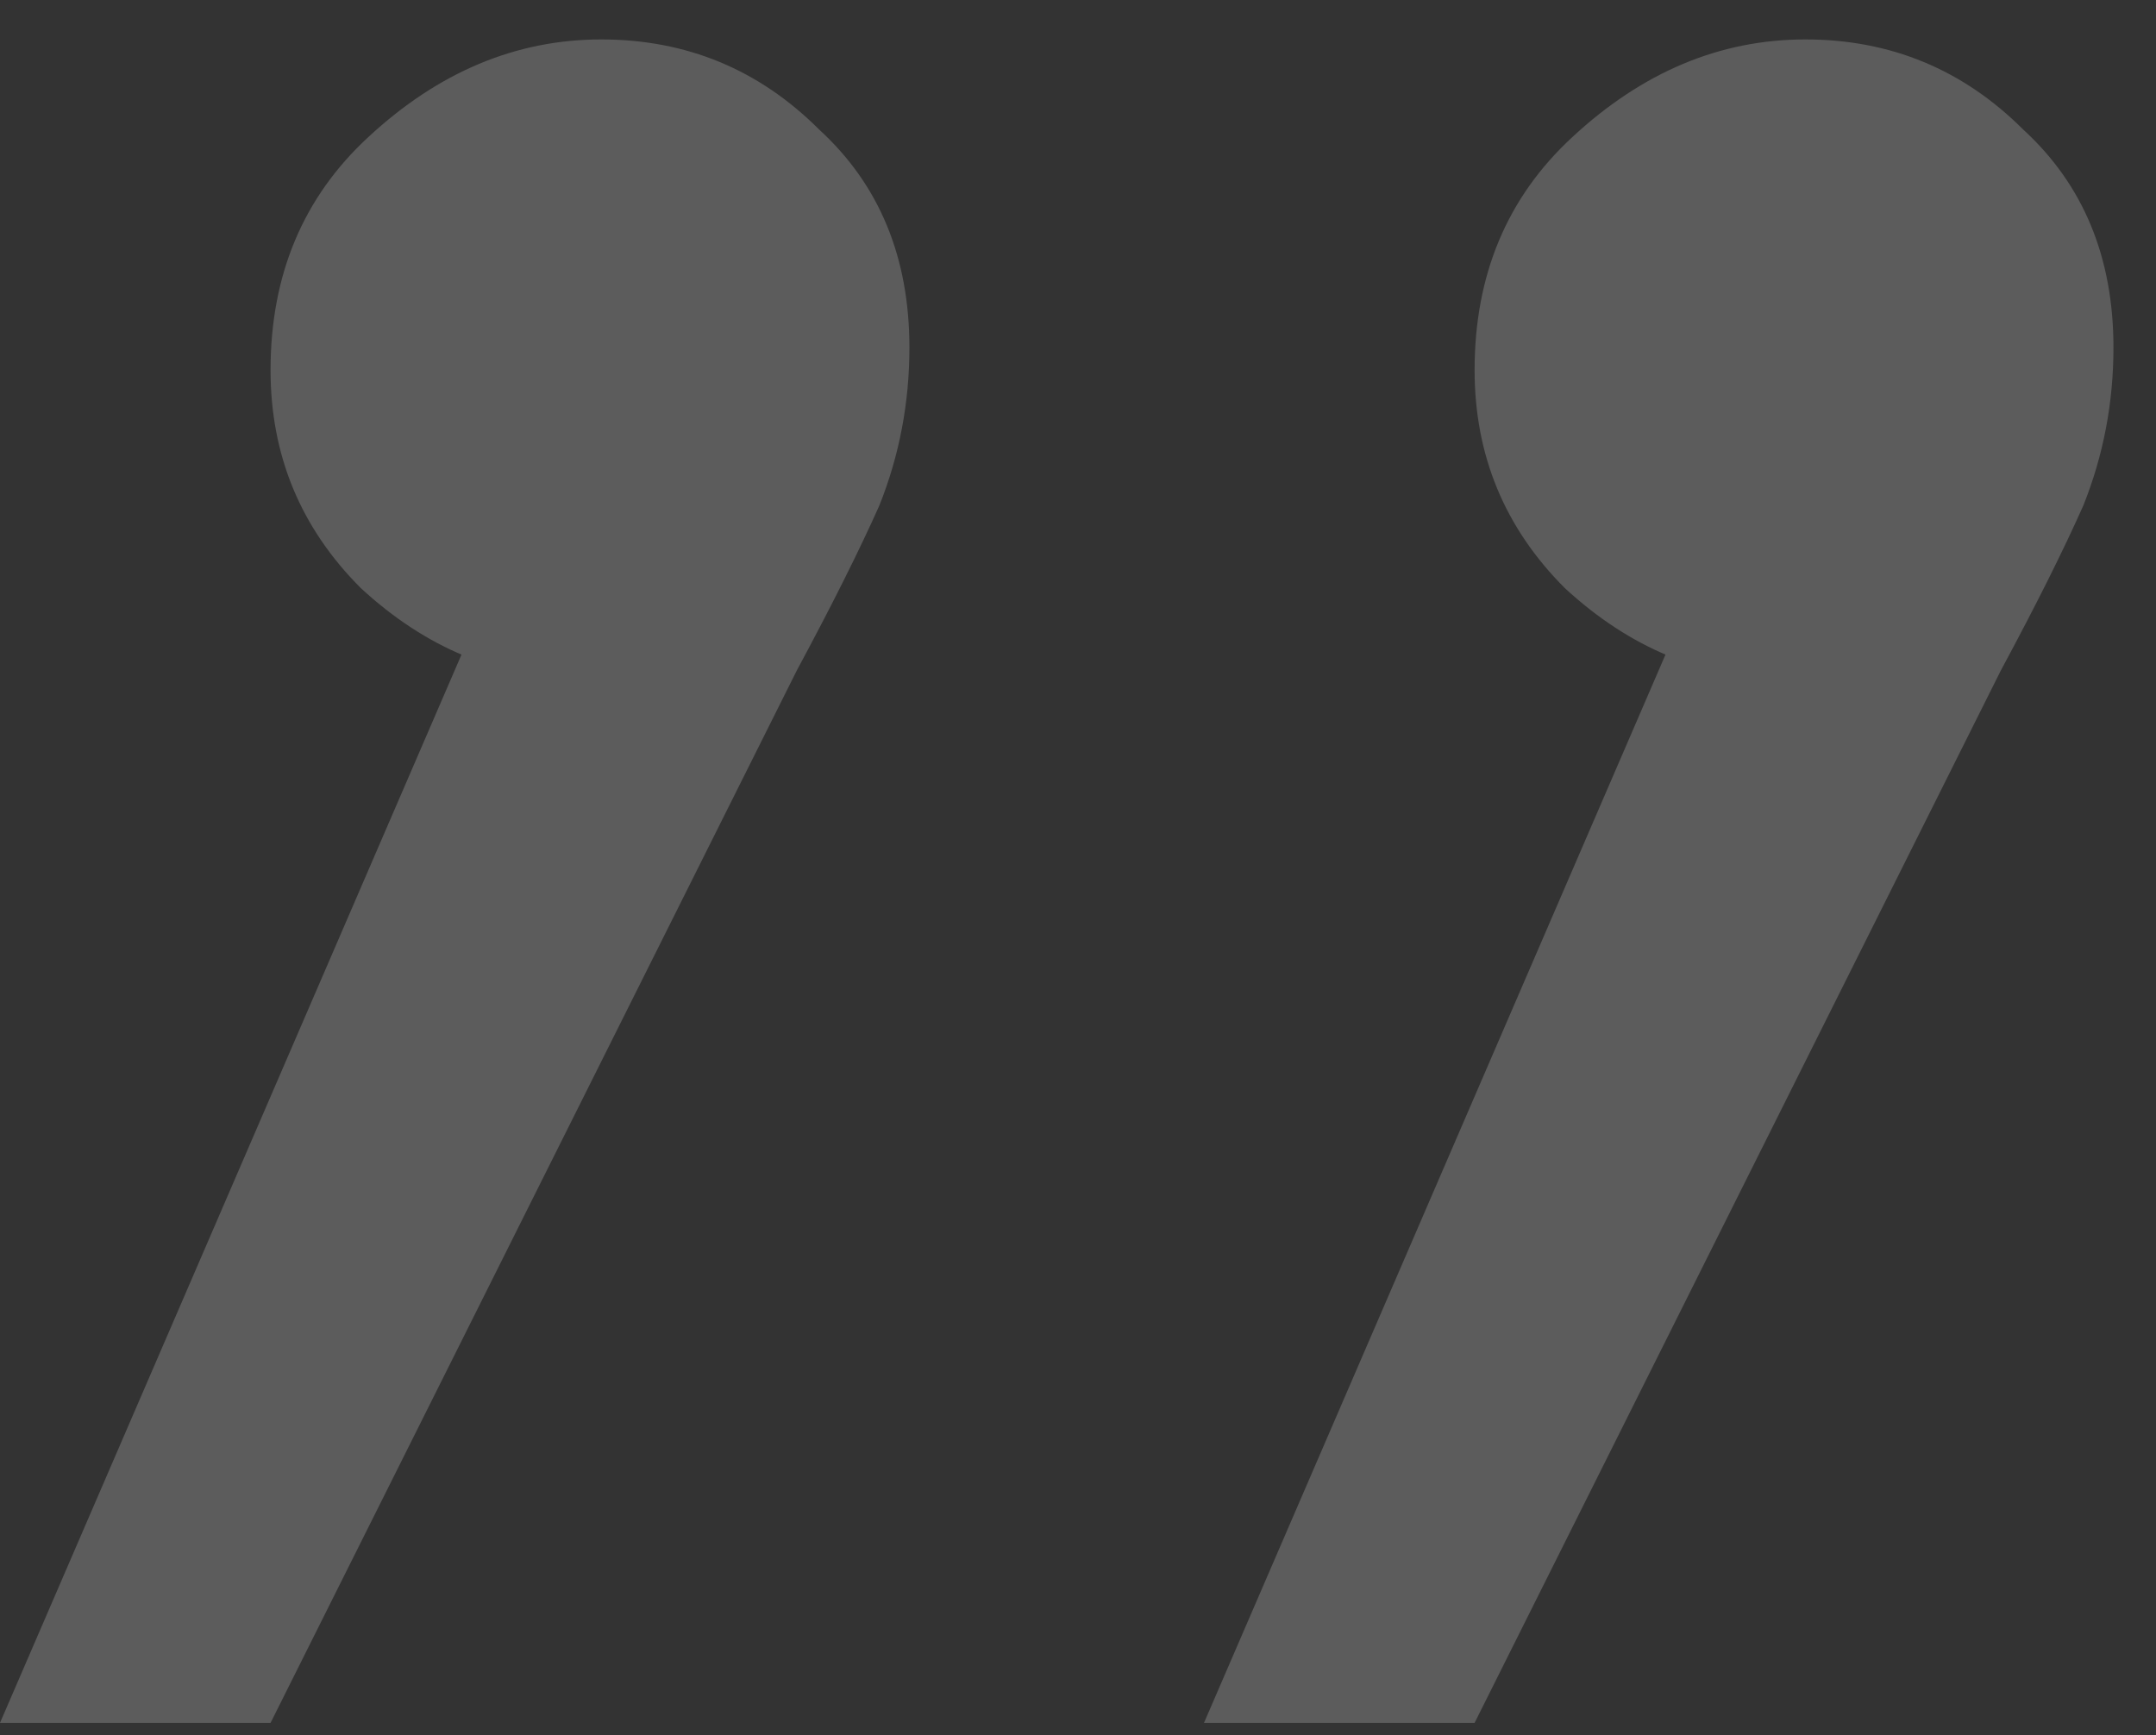
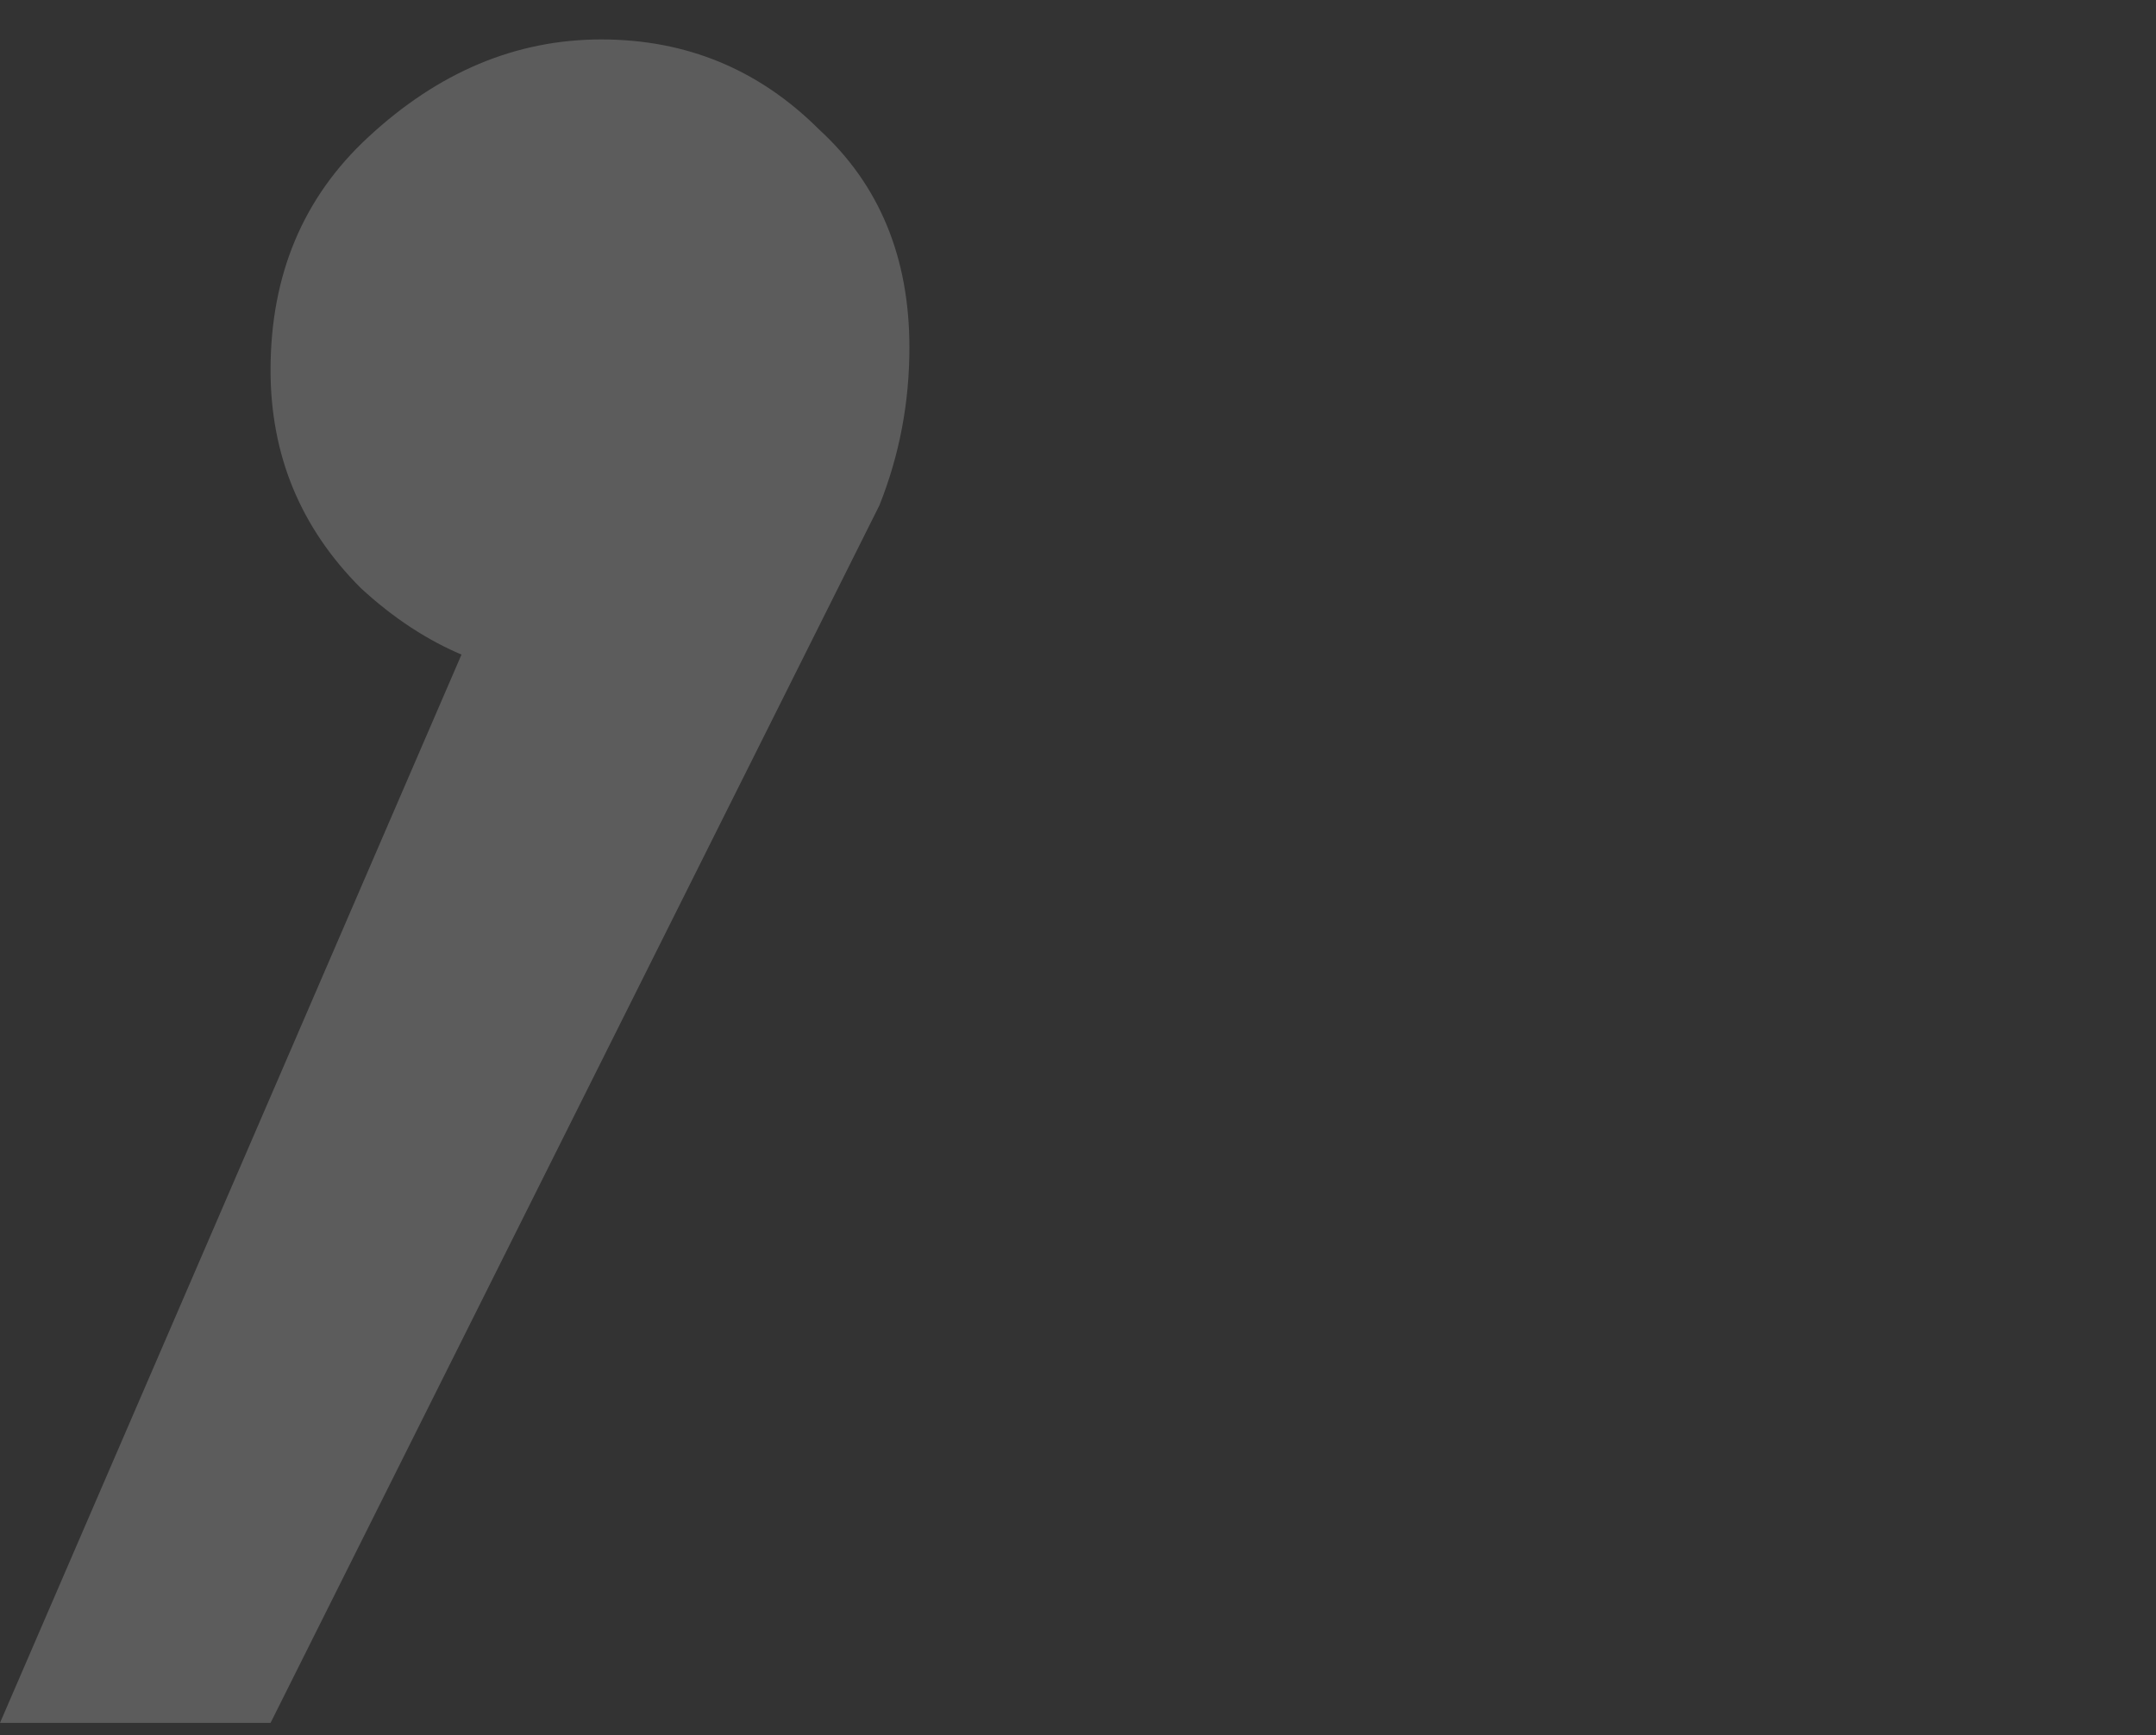
<svg xmlns="http://www.w3.org/2000/svg" width="41" height="33" viewBox="0 0 41 33" fill="none">
  <rect x="0" y="0" width="41" height="33" fill="#333333" stroke="none" />
  <g opacity="0.2">
-     <path d="M0 32.766L10.434 8.611L11.005 12.899C9.481 12.899 8.099 12.327 6.861 11.184C5.717 10.04 5.145 8.659 5.145 7.039C5.145 5.228 5.765 3.752 7.003 2.608C8.338 1.369 9.814 0.75 11.434 0.75C13.054 0.75 14.436 1.322 15.579 2.465C16.723 3.513 17.294 4.895 17.294 6.61C17.294 7.658 17.104 8.659 16.723 9.612C16.341 10.469 15.817 11.517 15.15 12.756L5.145 32.766H0Z" fill="white" />
-     <path d="M22.896 32.766L33.33 8.611L33.902 12.899C32.377 12.899 30.996 12.327 29.757 11.184C28.614 10.04 28.042 8.659 28.042 7.039C28.042 5.228 28.661 3.752 29.9 2.608C31.234 1.369 32.711 0.75 34.331 0.75C35.951 0.75 37.332 1.322 38.476 2.465C39.619 3.513 40.191 4.895 40.191 6.61C40.191 7.658 40 8.659 39.619 9.612C39.238 10.469 38.714 11.517 38.047 12.756L28.042 32.766H22.896Z" fill="white" />
+     <path d="M0 32.766L10.434 8.611L11.005 12.899C9.481 12.899 8.099 12.327 6.861 11.184C5.717 10.04 5.145 8.659 5.145 7.039C5.145 5.228 5.765 3.752 7.003 2.608C8.338 1.369 9.814 0.75 11.434 0.75C13.054 0.75 14.436 1.322 15.579 2.465C16.723 3.513 17.294 4.895 17.294 6.61C17.294 7.658 17.104 8.659 16.723 9.612L5.145 32.766H0Z" fill="white" />
  </g>
</svg>